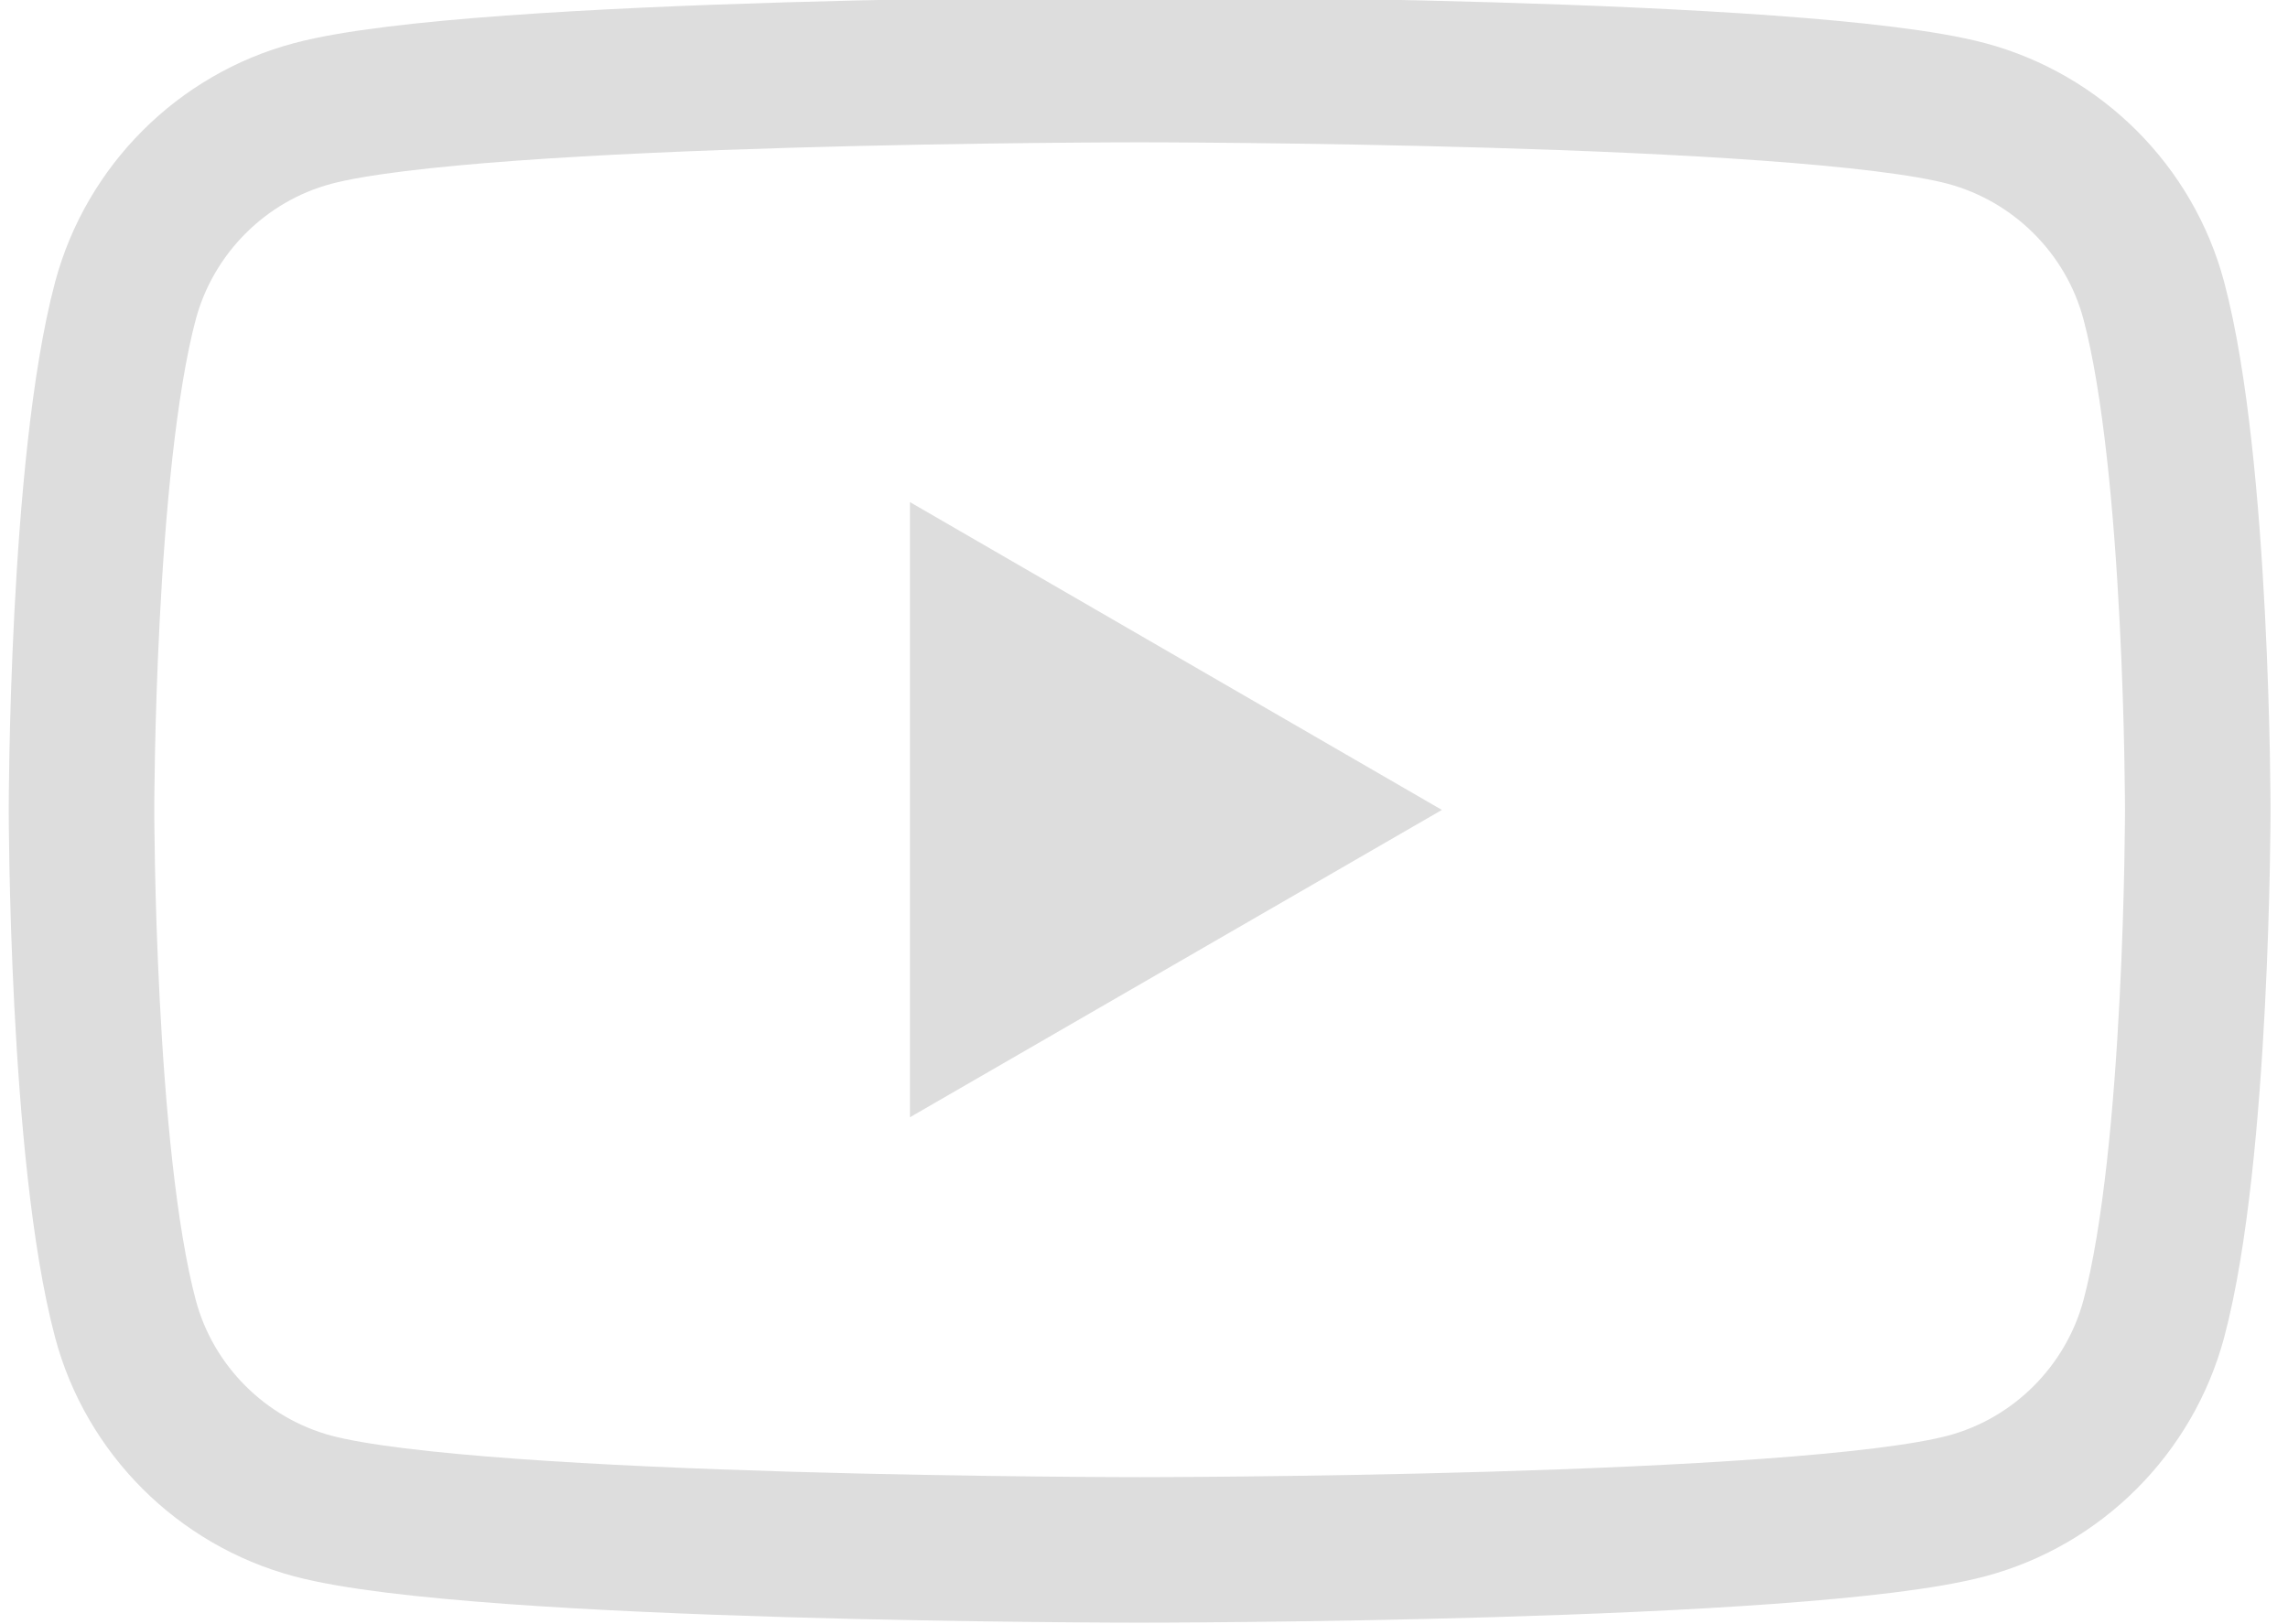
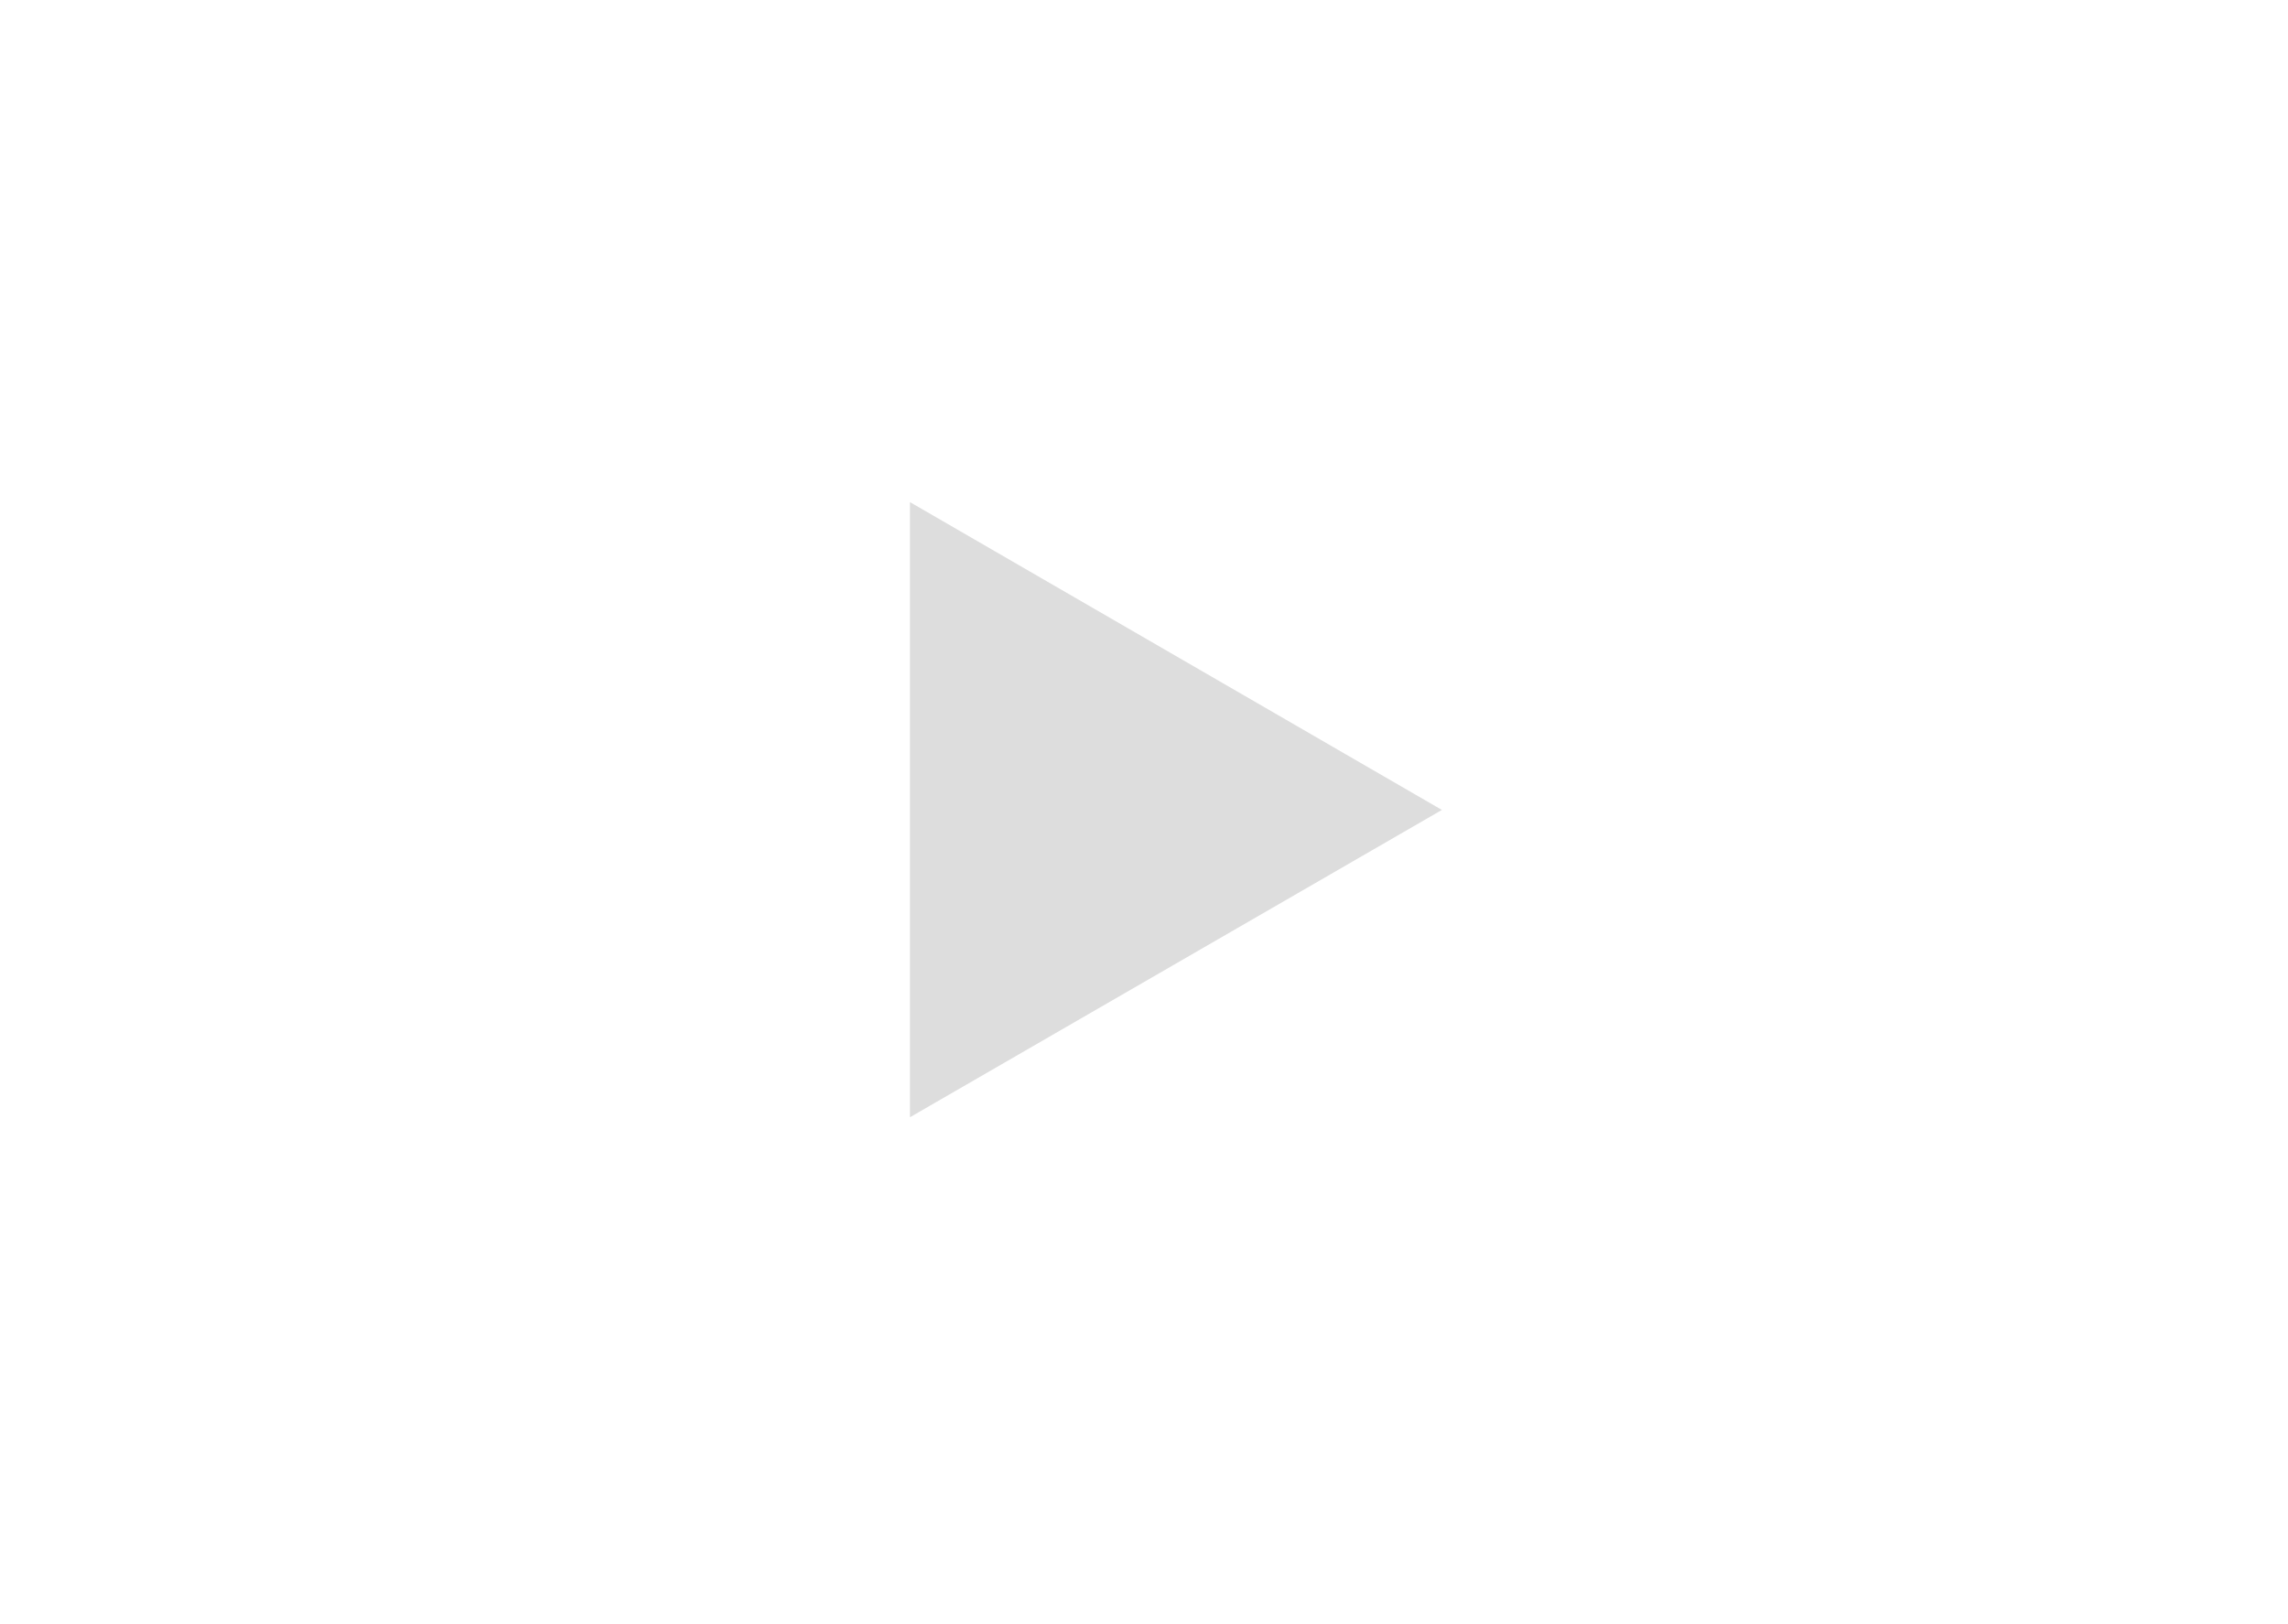
<svg xmlns="http://www.w3.org/2000/svg" version="1.1" id="Слой_1" x="0px" y="0px" viewBox="0 0 786 558" style="enable-background:new 0 0 786 558;" xml:space="preserve">
  <style type="text/css">
	.st0{fill:none;stroke:#DDDDDD;stroke-width:50;stroke-miterlimit:10;}
	.st1{fill:#DDDDDD;stroke:#DDDDDD;stroke-width:50;stroke-miterlimit:10;}
</style>
-   <path class="st0" d="M739.9,103.3c-8.3-31.2-33-55.9-64.3-64.3c-56.7-15.1-284.1-15.1-284.1-15.1s-227.4,0-284.1,15.1  c-31.2,8.3-55.9,33-64.3,64.3C28,160,28,278.3,28,278.3s0,118.3,15.1,174.9c8.3,31.2,33,55.9,64.3,64.3  c56.7,15.1,284.1,15.1,284.1,15.1s227.4,0,284.1-15.1c31.2-8.3,55.9-33,64.3-64.3C755,396.6,755,278.3,755,278.3  S755,160,739.9,103.3L739.9,103.3z" />
  <polygon class="st1" points="337.6,340.6 337.6,215.9 445.4,278.3 337.6,340.6 " />
</svg>